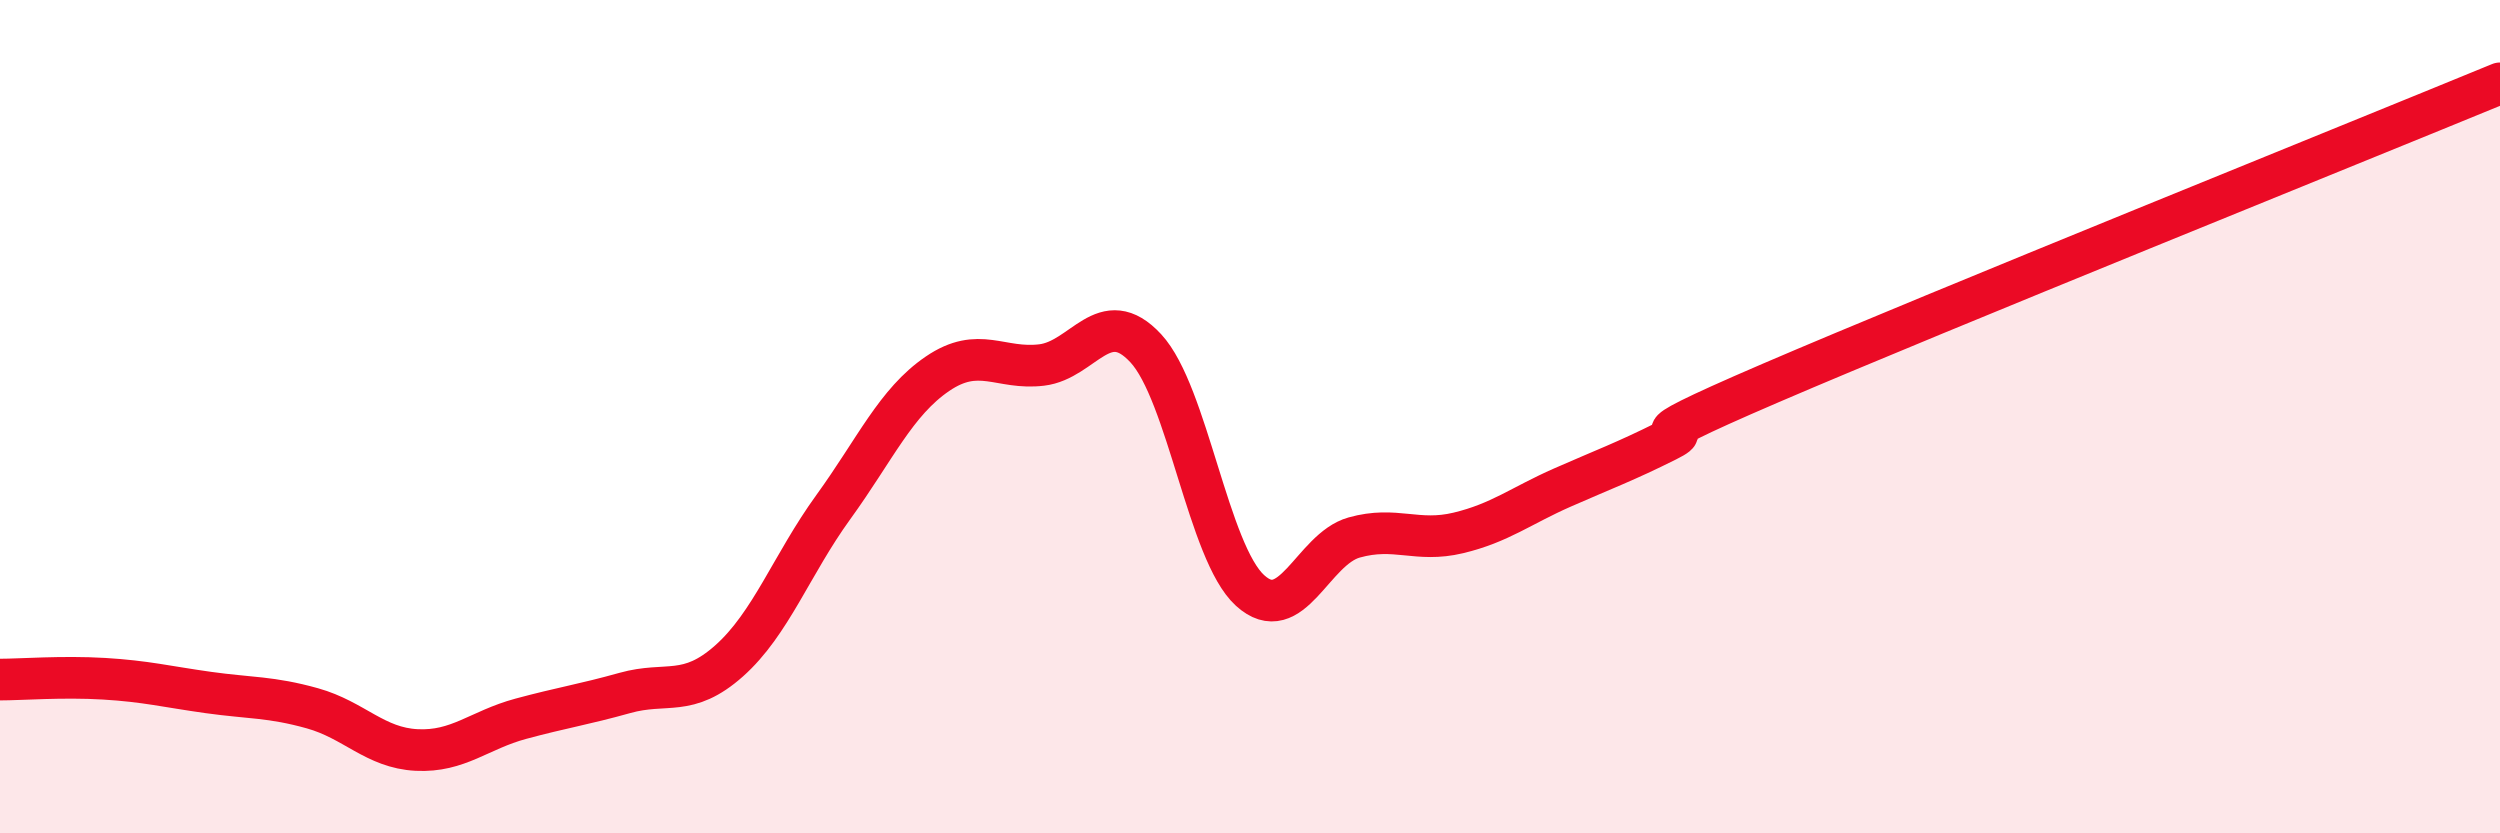
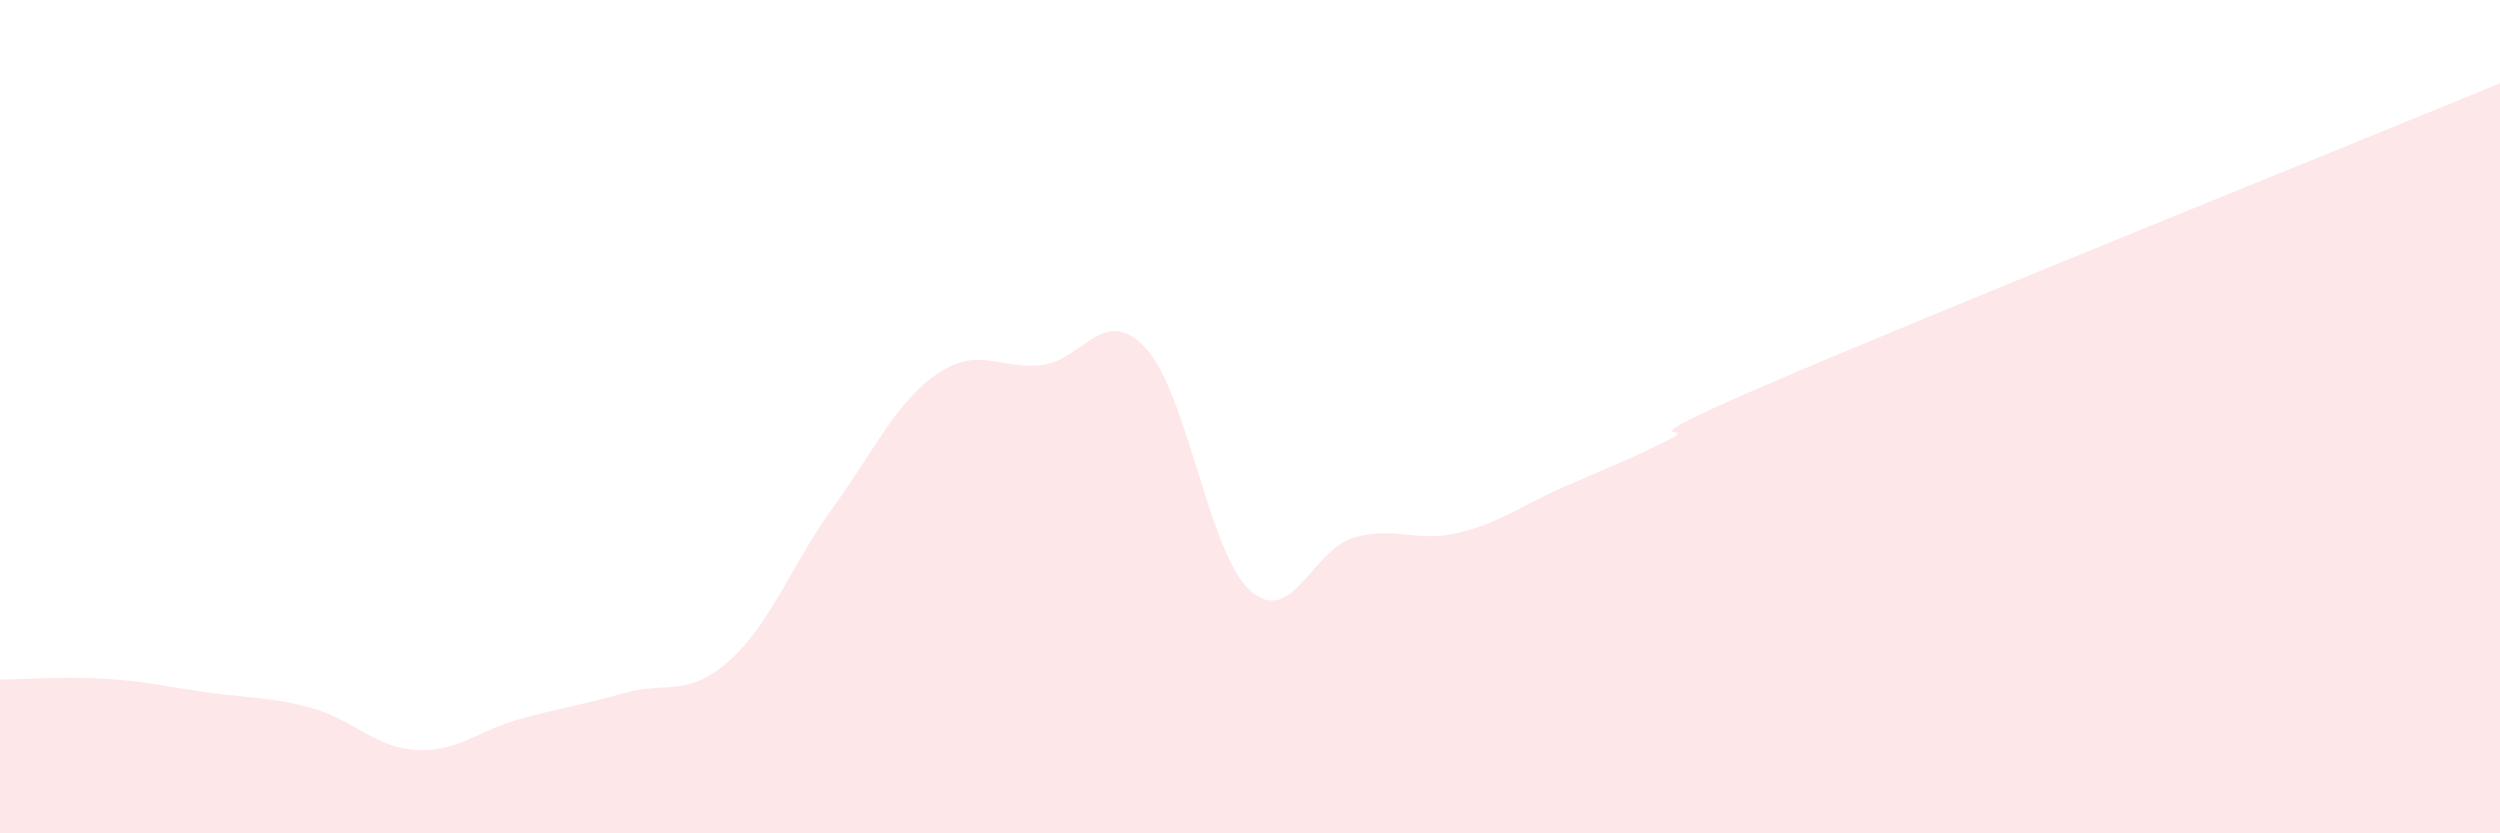
<svg xmlns="http://www.w3.org/2000/svg" width="60" height="20" viewBox="0 0 60 20">
  <path d="M 0,16.31 C 0.5,16.31 1.5,16.23 2.5,16.29 C 3.5,16.35 4,16.48 5,16.62 C 6,16.76 6.5,16.72 7.5,17 C 8.5,17.28 9,17.95 10,18 C 11,18.05 11.5,17.52 12.5,17.25 C 13.5,16.98 14,16.91 15,16.63 C 16,16.35 16.5,16.75 17.5,15.86 C 18.5,14.97 19,13.55 20,12.17 C 21,10.79 21.5,9.65 22.5,8.97 C 23.5,8.29 24,8.88 25,8.76 C 26,8.64 26.5,7.28 27.5,8.36 C 28.5,9.44 29,13.26 30,14.17 C 31,15.08 31.5,13.18 32.5,12.9 C 33.5,12.62 34,13.03 35,12.79 C 36,12.55 36.5,12.14 37.5,11.7 C 38.5,11.26 39,11.08 40,10.58 C 41,10.08 38.5,10.91 42.5,9.19 C 46.5,7.47 56.5,3.44 60,2L60 20L0 20Z" fill="#EB0A25" opacity="0.1" stroke-linecap="round" stroke-linejoin="round" />
-   <path d="M 0,16.31 C 0.5,16.31 1.5,16.23 2.5,16.29 C 3.5,16.35 4,16.48 5,16.62 C 6,16.76 6.5,16.72 7.5,17 C 8.5,17.28 9,17.95 10,18 C 11,18.05 11.5,17.52 12.5,17.25 C 13.5,16.98 14,16.91 15,16.63 C 16,16.35 16.5,16.75 17.5,15.86 C 18.5,14.97 19,13.55 20,12.17 C 21,10.79 21.5,9.65 22.5,8.97 C 23.5,8.29 24,8.88 25,8.76 C 26,8.64 26.5,7.28 27.5,8.36 C 28.5,9.44 29,13.26 30,14.17 C 31,15.08 31.5,13.18 32.5,12.9 C 33.5,12.62 34,13.03 35,12.79 C 36,12.55 36.5,12.14 37.5,11.7 C 38.5,11.26 39,11.08 40,10.58 C 41,10.08 38.5,10.91 42.5,9.19 C 46.5,7.47 56.5,3.44 60,2" stroke="#EB0A25" stroke-width="1" fill="none" stroke-linecap="round" stroke-linejoin="round" />
</svg>